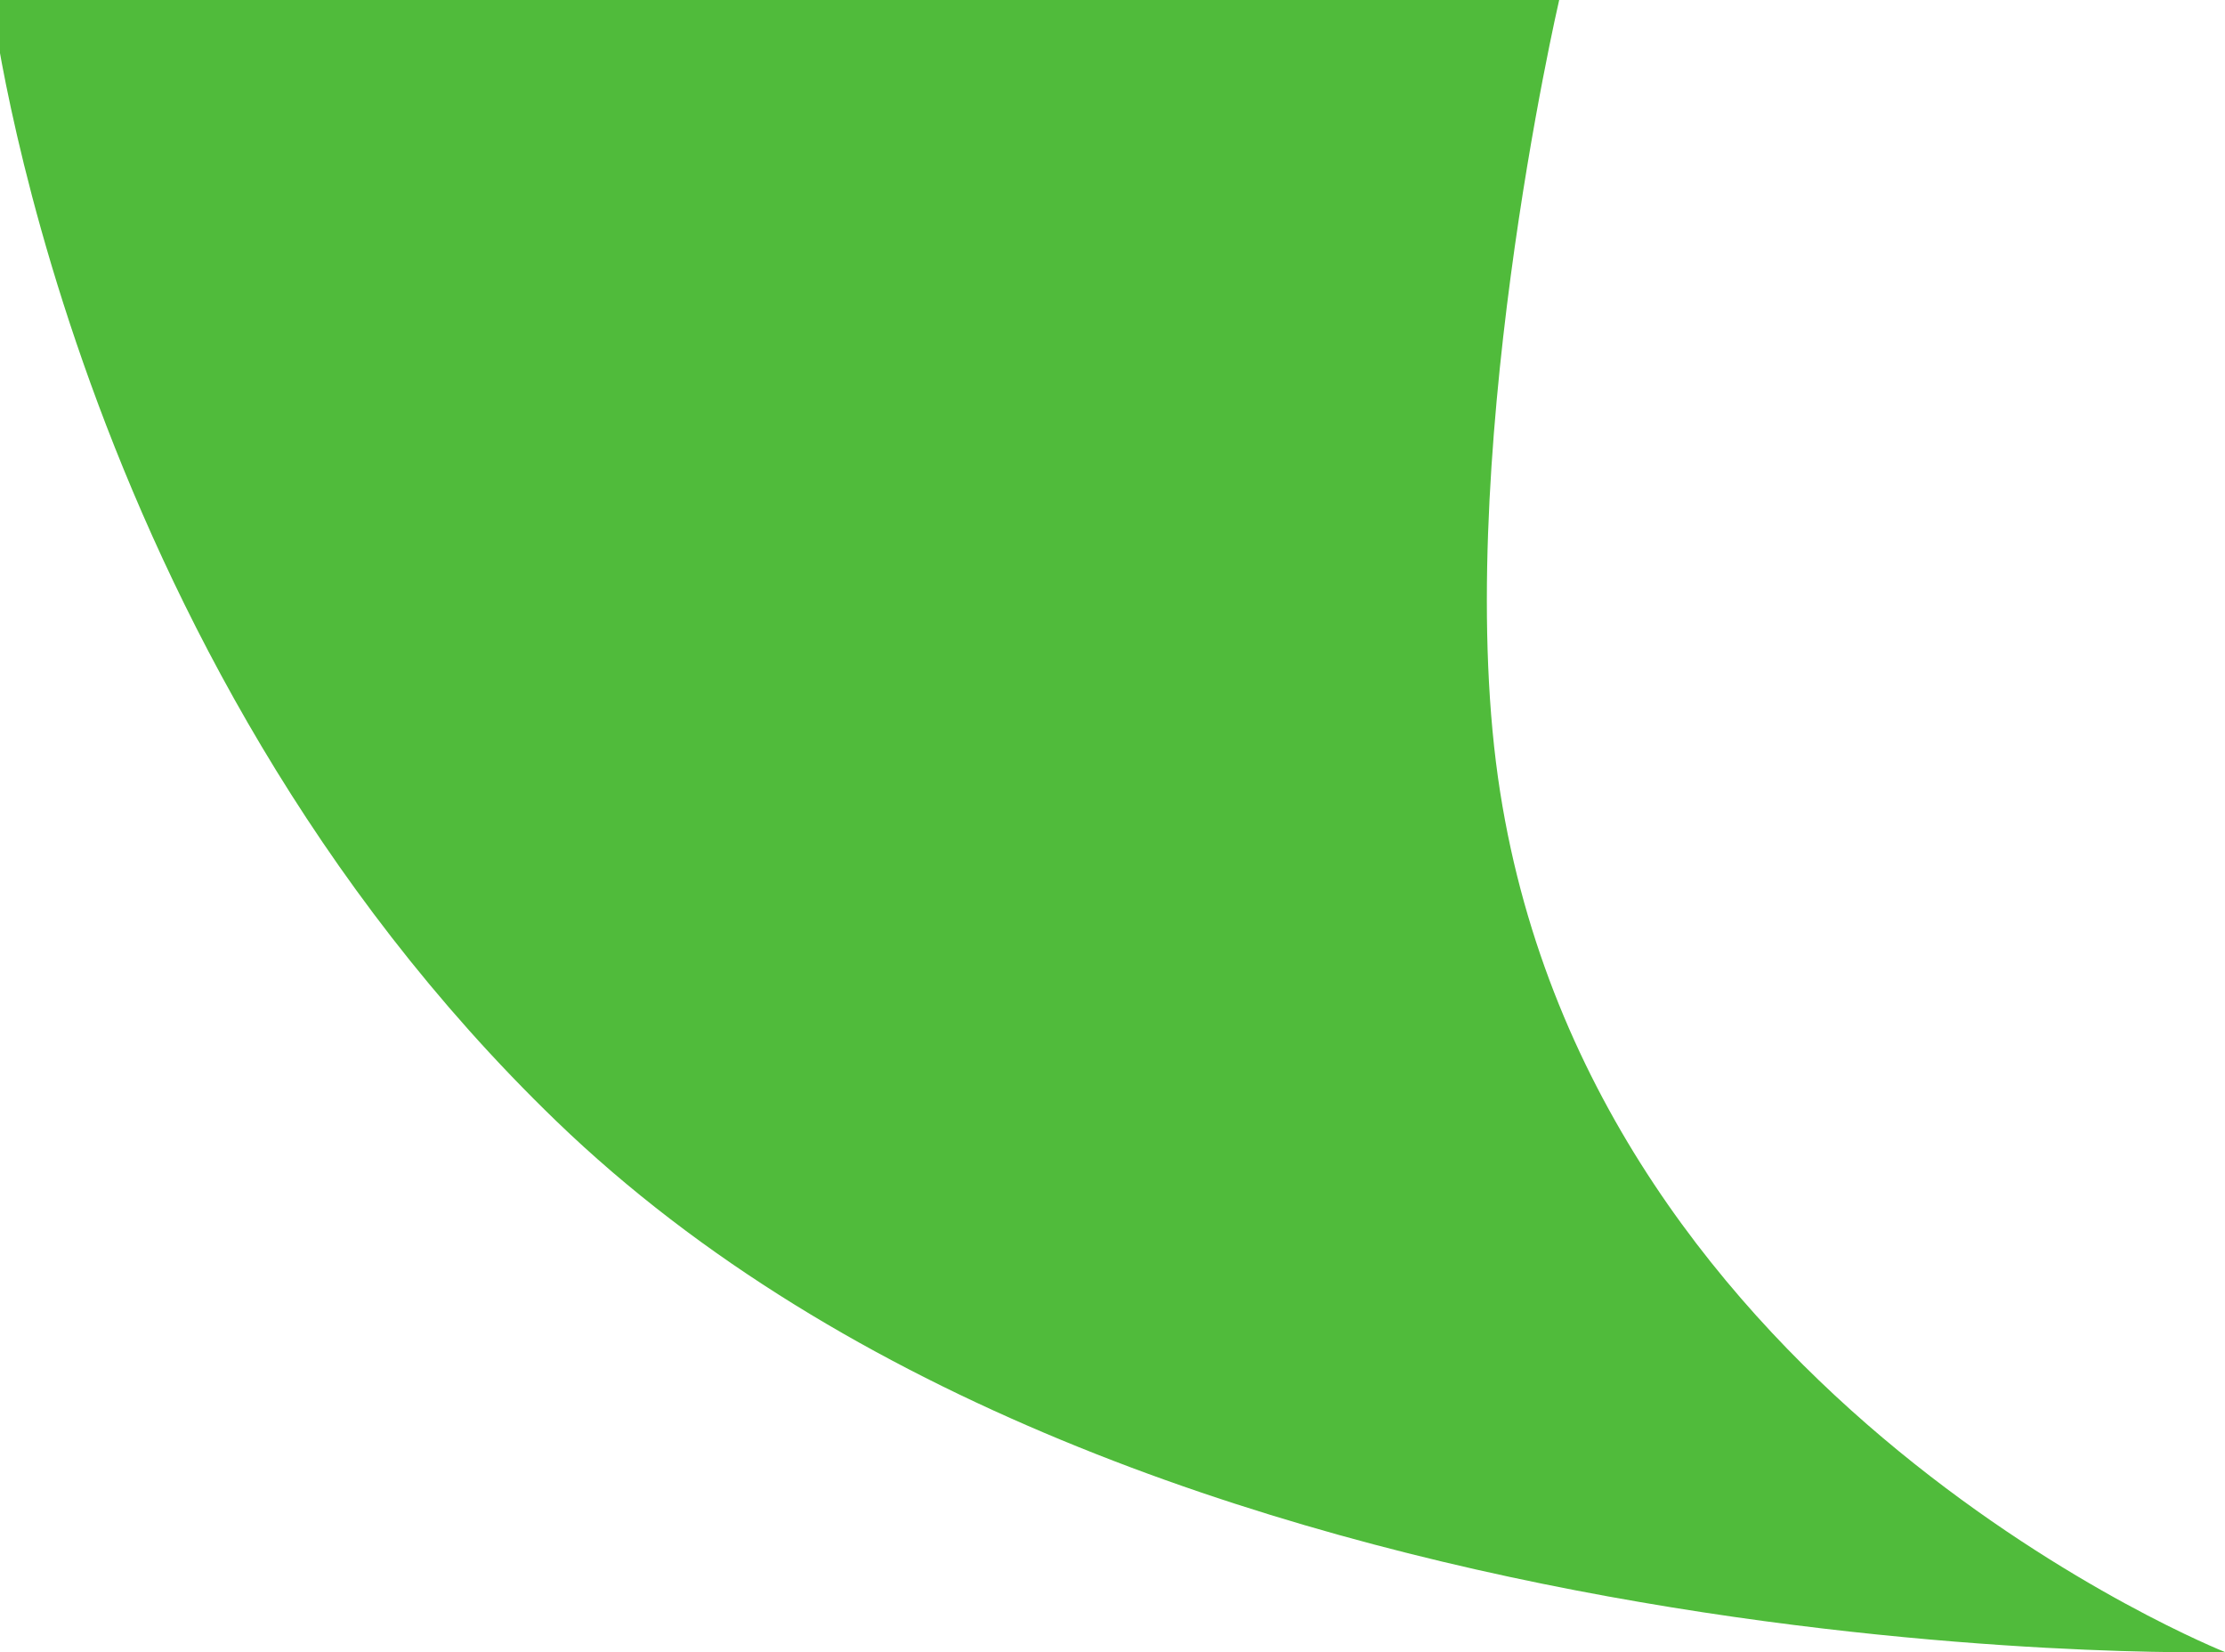
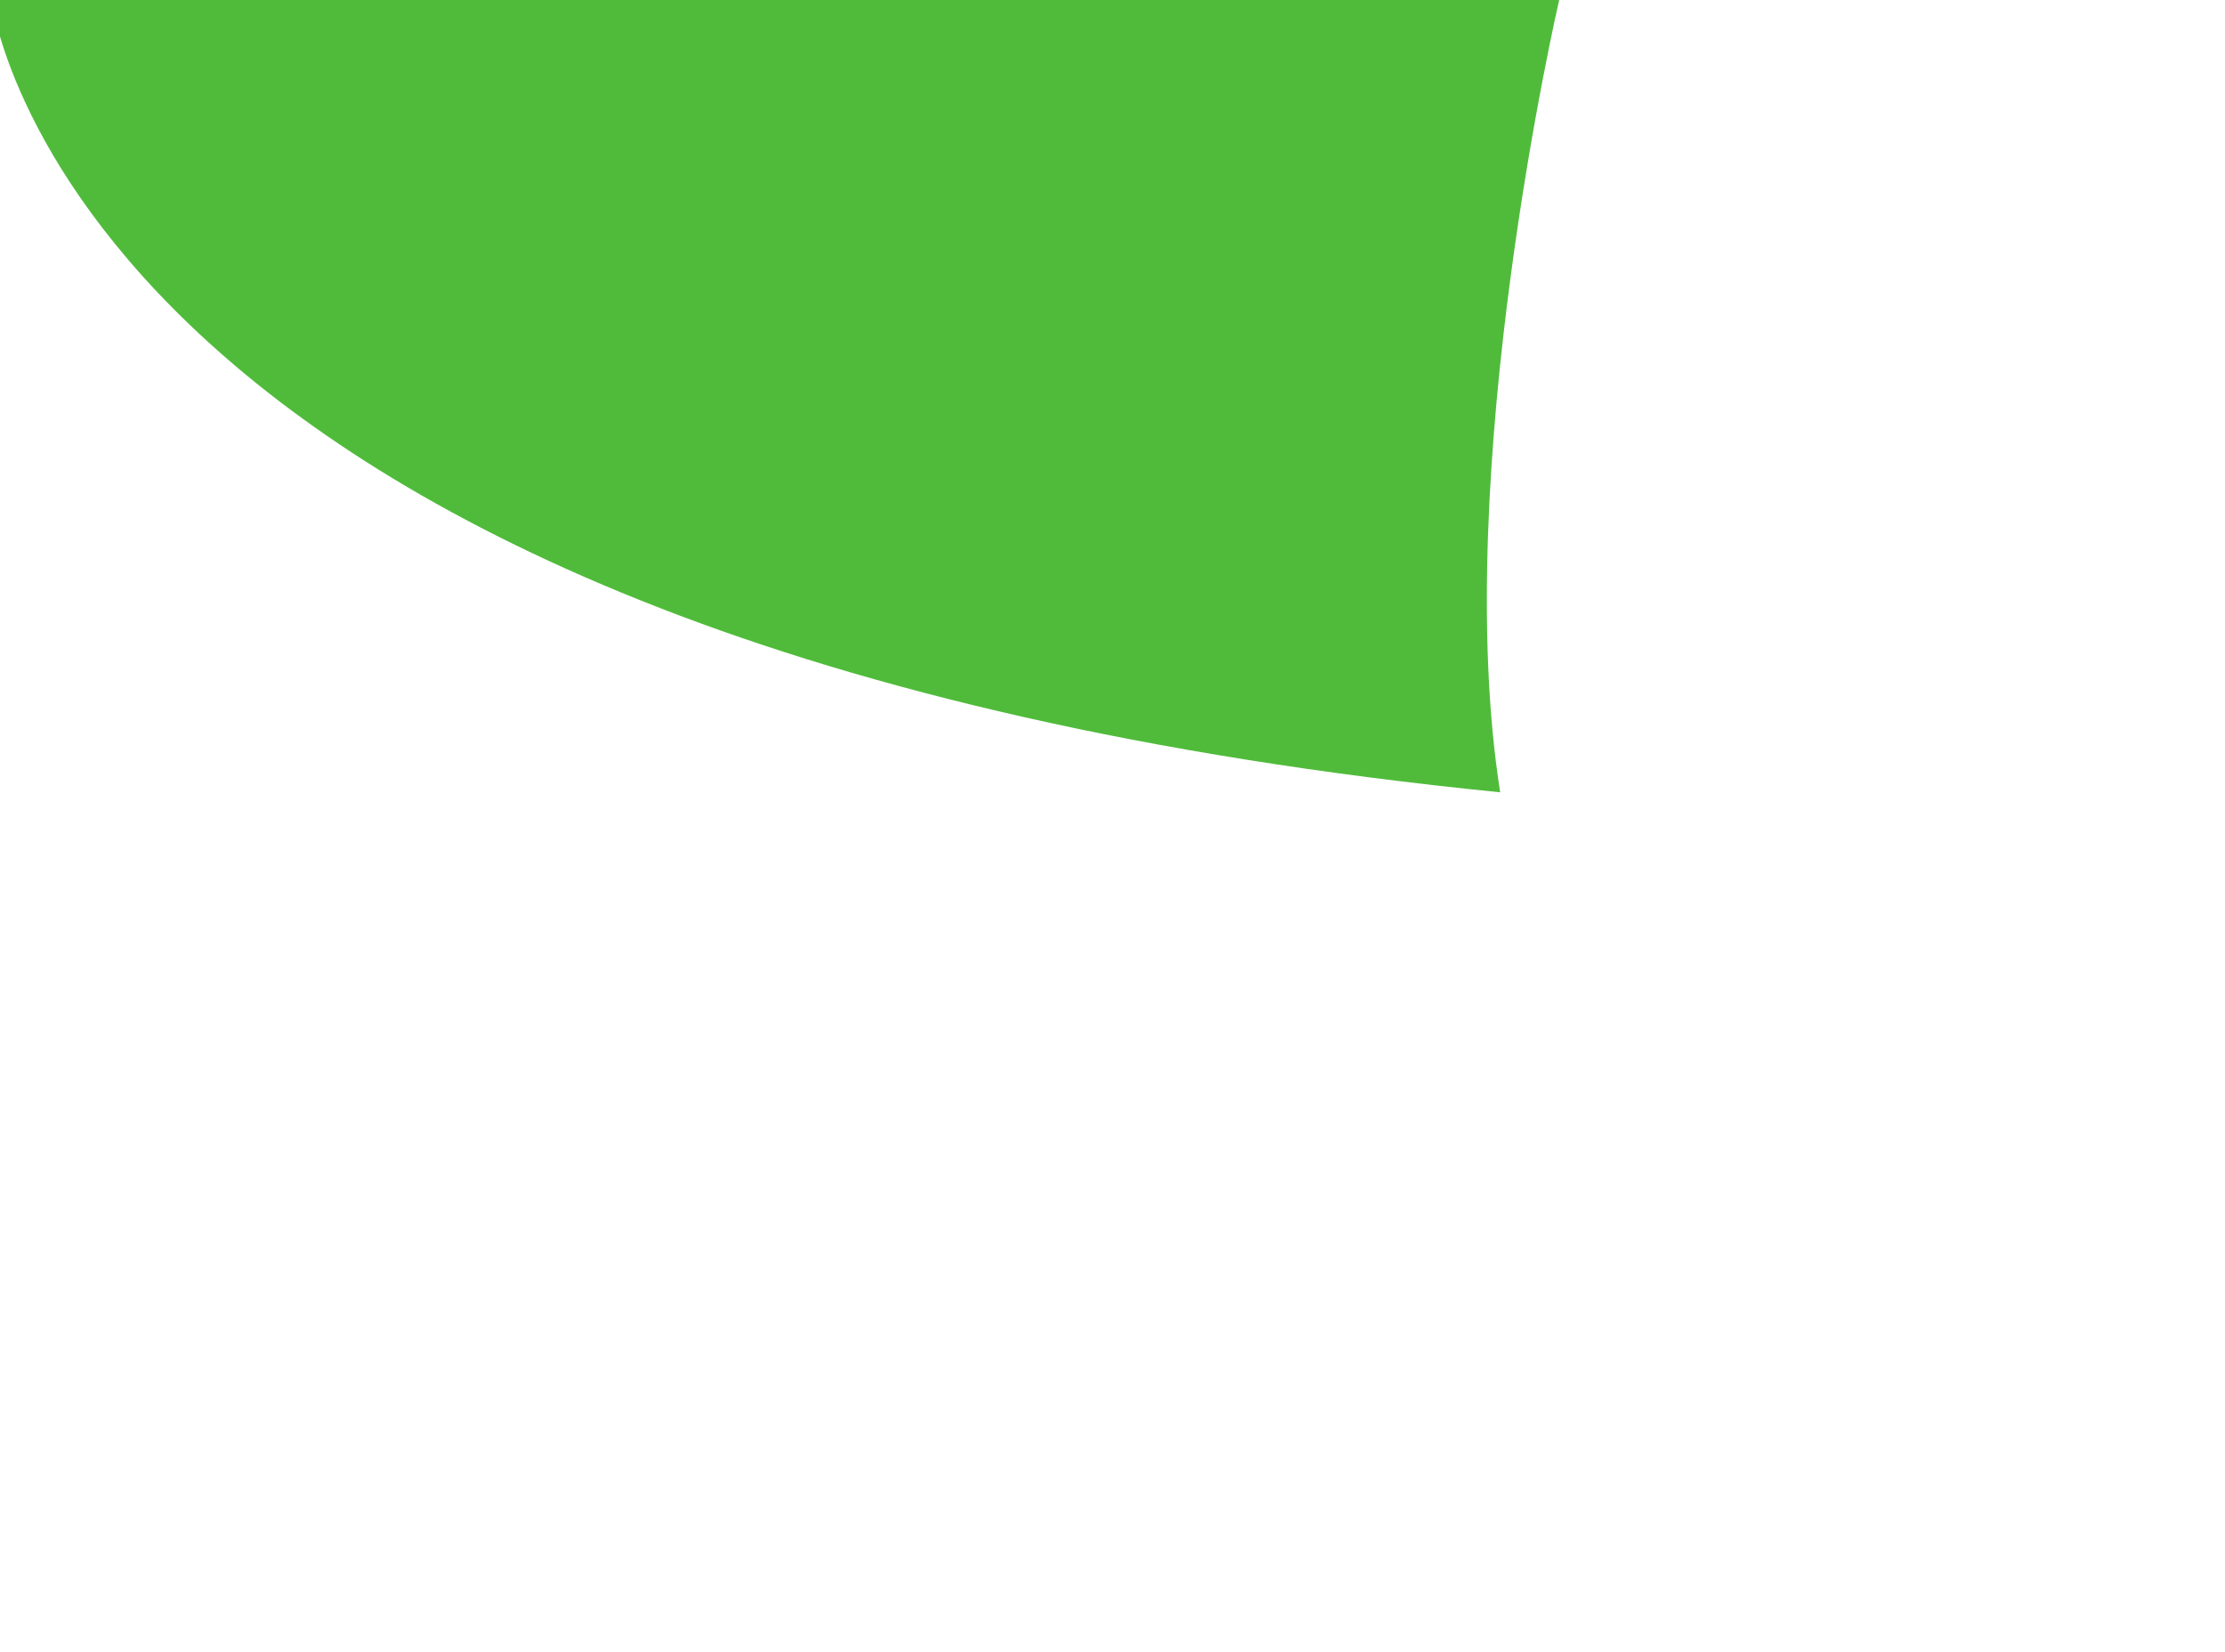
<svg xmlns="http://www.w3.org/2000/svg" id="_レイヤー_1" data-name="レイヤー_1" version="1.1" viewBox="0 0 132 98">
  <defs>
    <style>
      .st0 {
        fill: #50bb3b;
      }
    </style>
  </defs>
-   <path class="st0" d="M-.5,0h93s-6.5,28-3.5,47c5.7,36.2,43,51,43,51,0,0-64.6,1.7-99-31.5C4,38.5-.5,0-.5,0Z" />
+   <path class="st0" d="M-.5,0h93s-6.5,28-3.5,47C4,38.5-.5,0-.5,0Z" />
</svg>